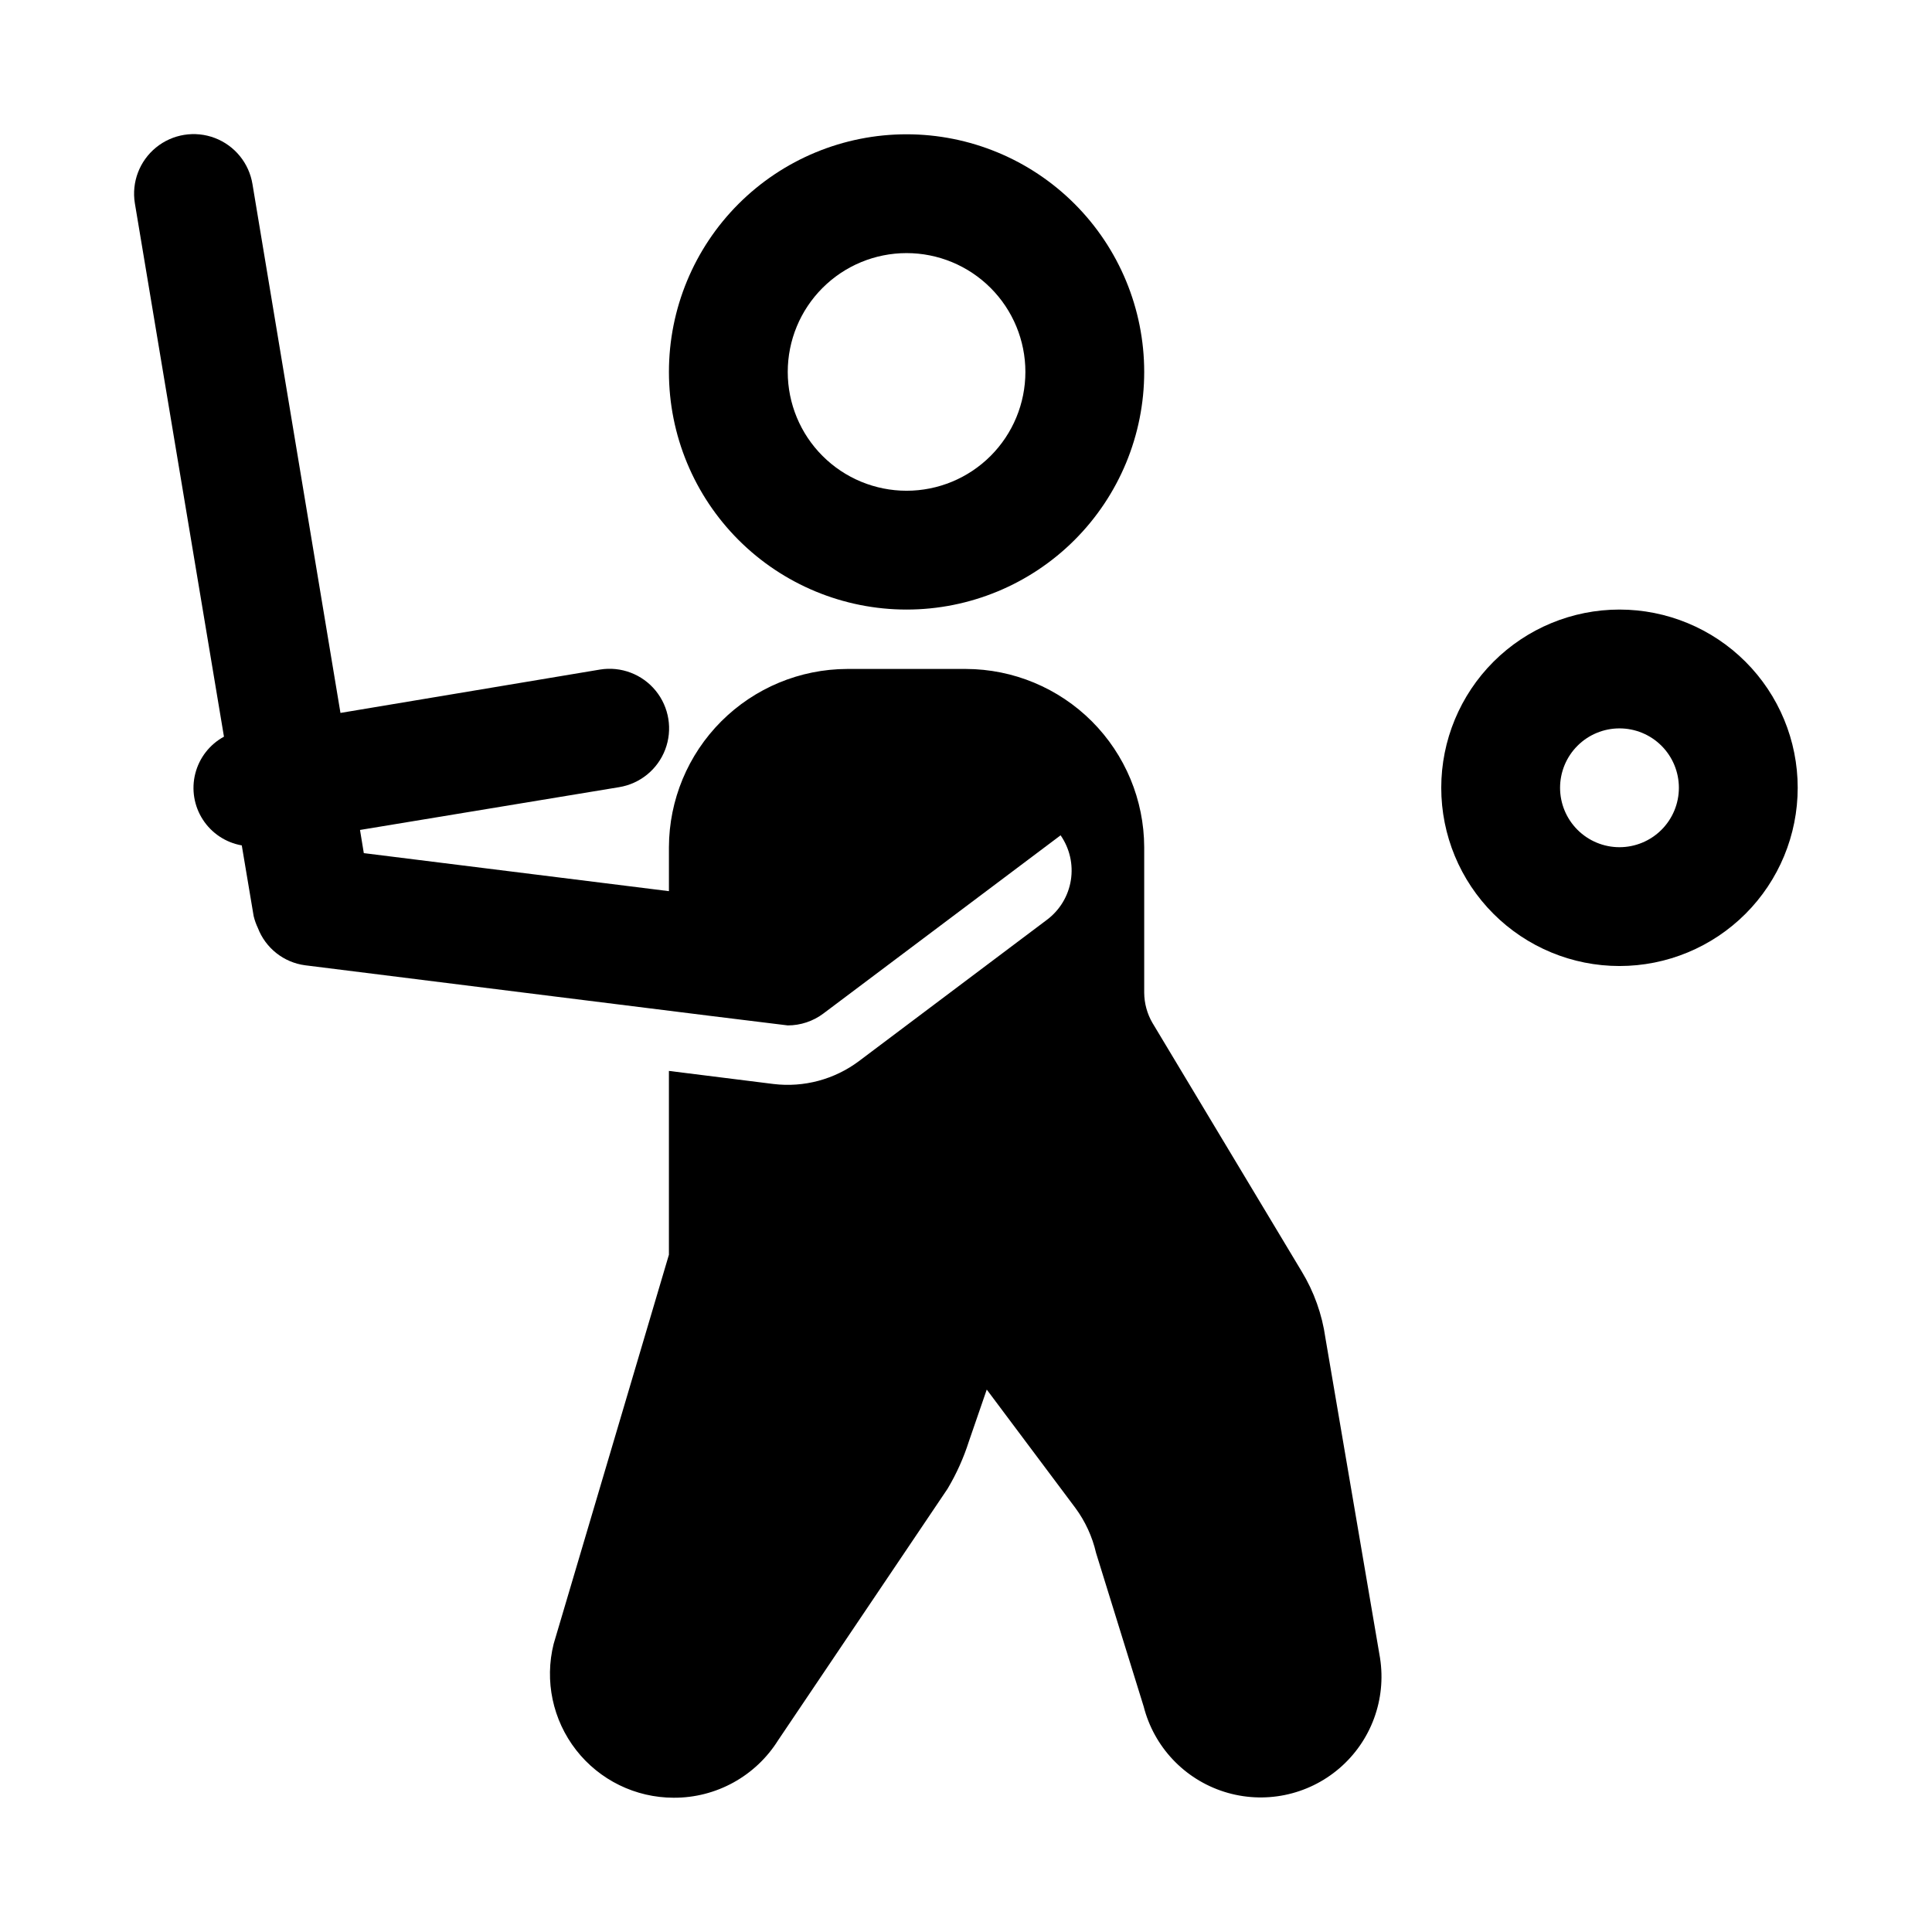
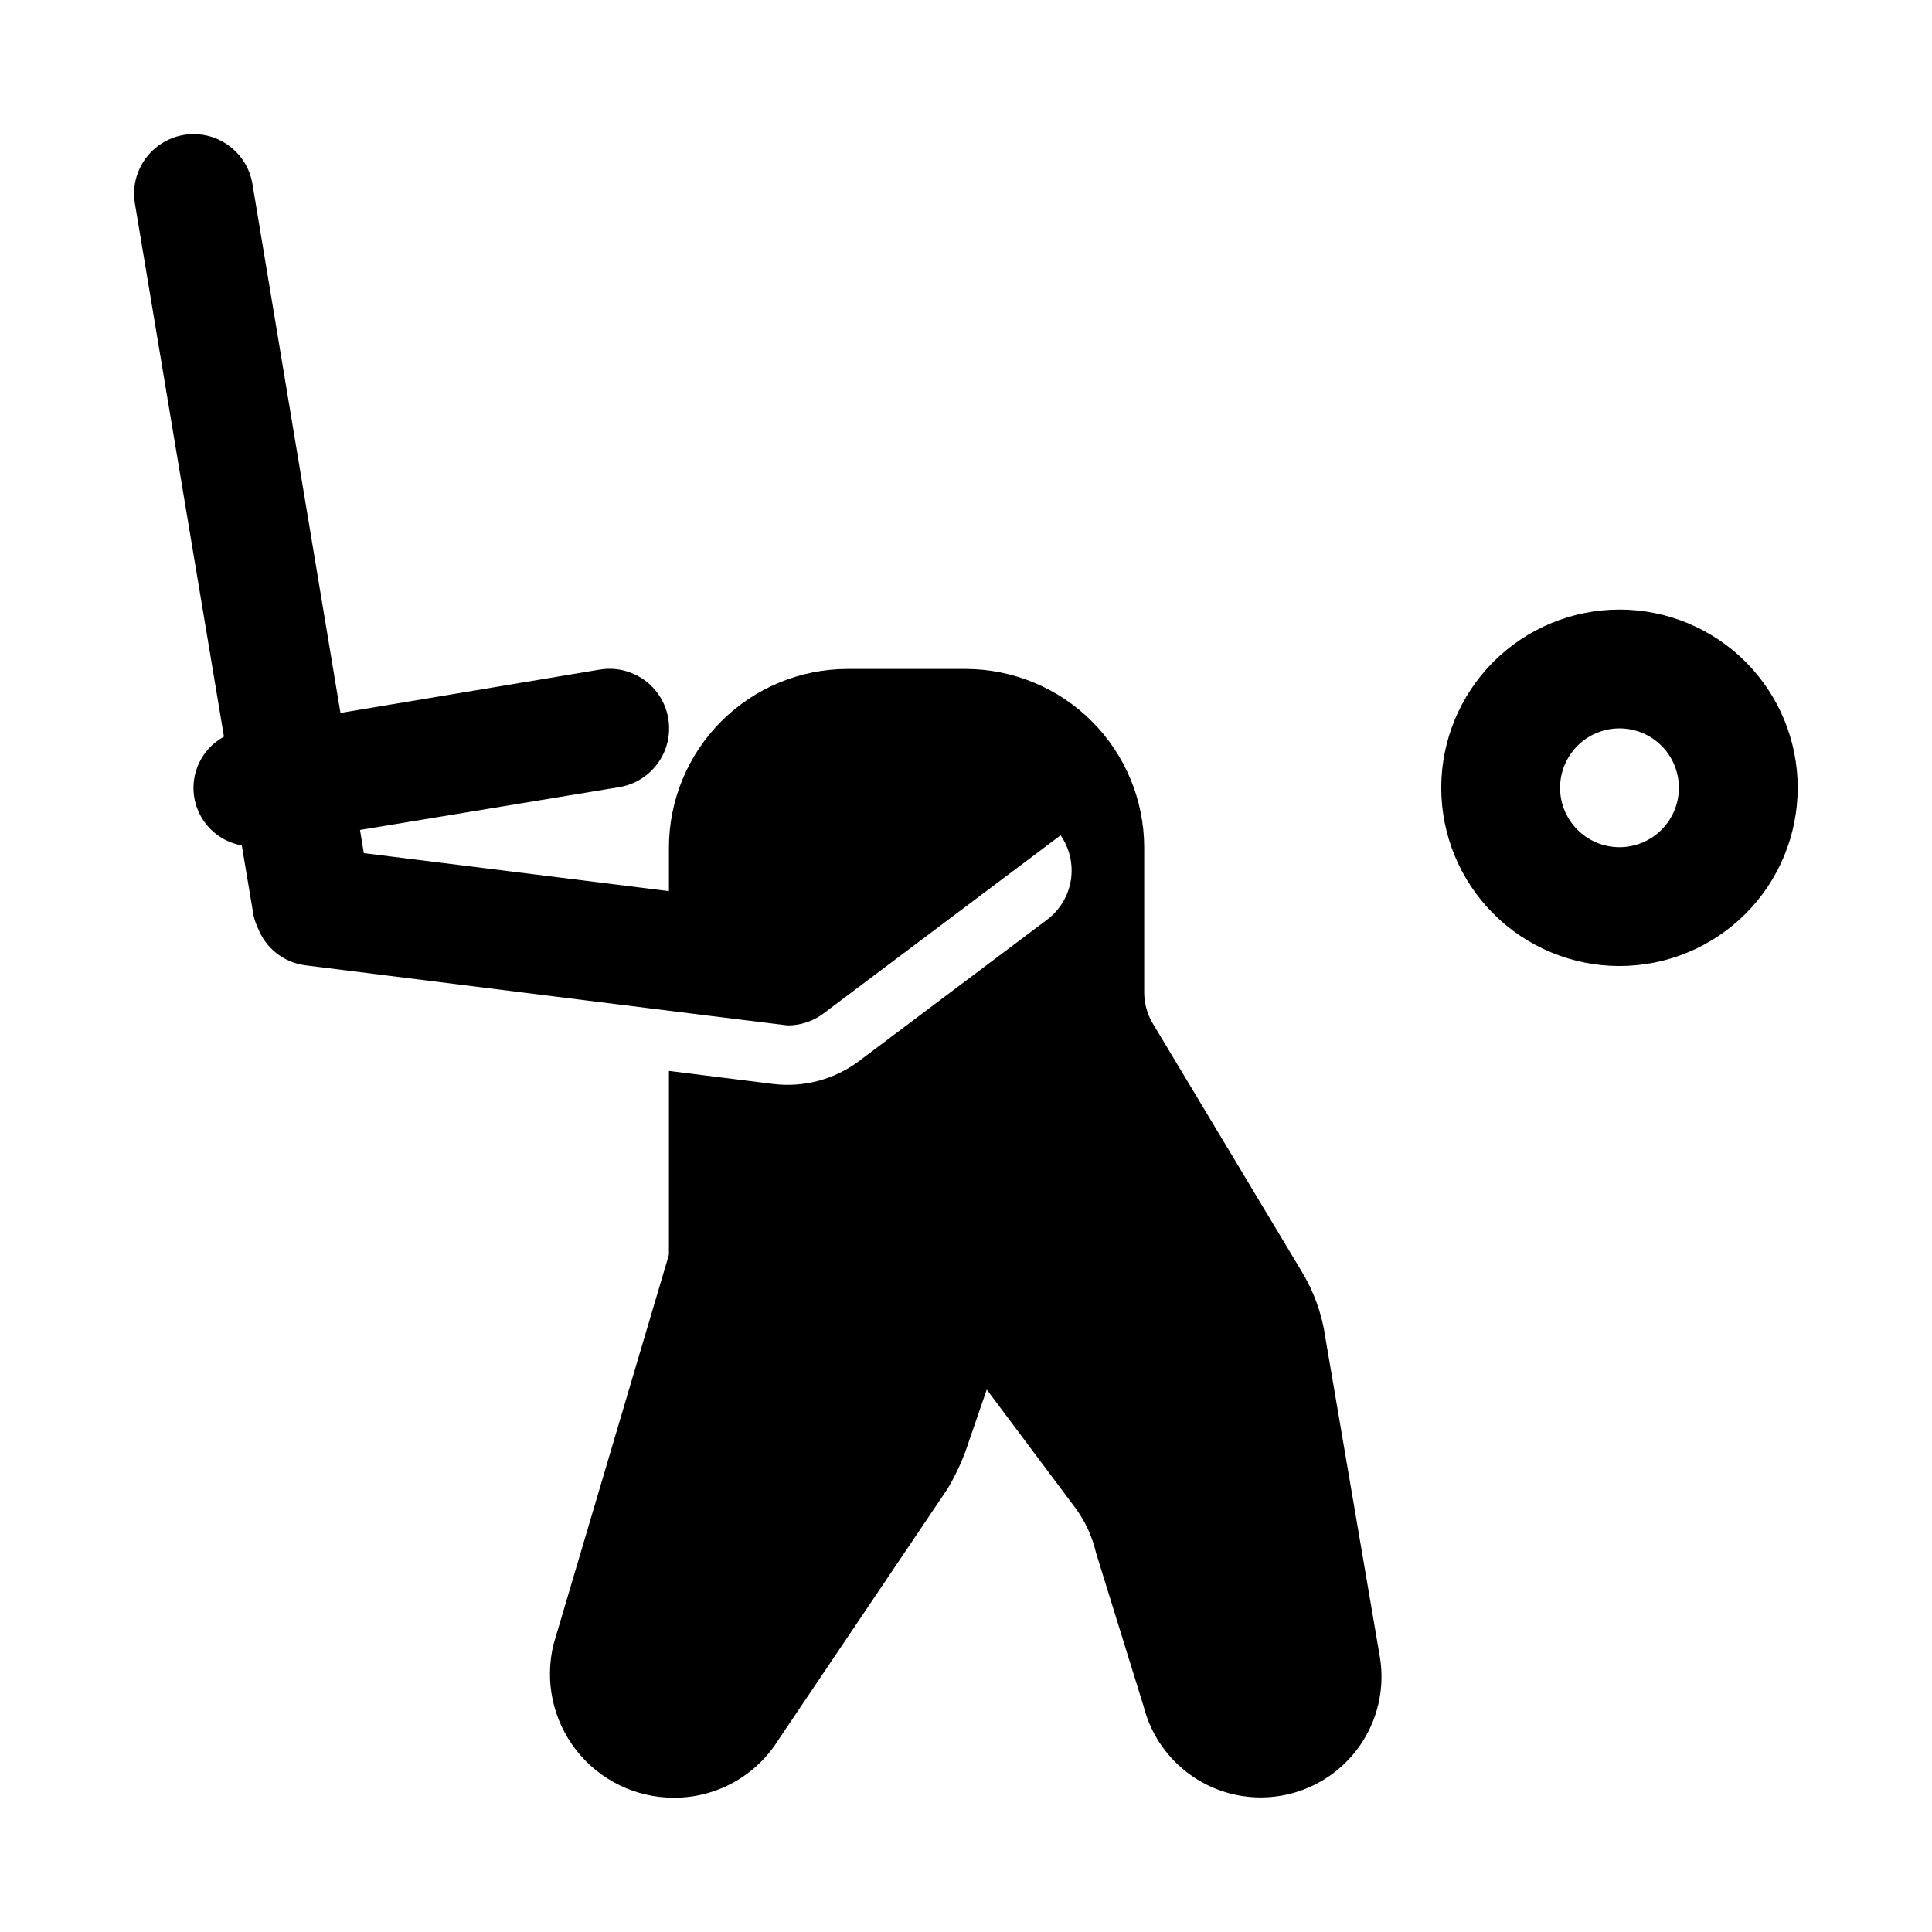
<svg xmlns="http://www.w3.org/2000/svg" fill="#000000" width="800px" height="800px" version="1.1" viewBox="144 144 512 512">
  <g>
    <path d="m573.18 305.54c-12.527 0-24.539 4.977-33.398 13.832-8.859 8.859-13.836 20.871-13.836 33.398s4.977 24.543 13.836 33.398c8.859 8.859 20.871 13.836 33.398 13.836s24.539-4.977 33.398-13.836c8.855-8.855 13.832-20.871 13.832-33.398s-4.977-24.539-13.832-33.398c-8.859-8.855-20.871-13.832-33.398-13.832zm0 62.977c-4.176 0-8.18-1.66-11.133-4.613-2.953-2.953-4.613-6.957-4.613-11.133s1.66-8.18 4.613-11.133c2.953-2.953 6.957-4.609 11.133-4.609 4.176 0 8.18 1.656 11.133 4.609 2.953 2.953 4.609 6.957 4.609 11.133s-1.656 8.18-4.609 11.133c-2.953 2.953-6.957 4.613-11.133 4.613z" />
-     <path d="m384.25 305.54c16.703 0 32.723-6.637 44.531-18.445 11.809-11.812 18.445-27.828 18.445-44.531s-6.637-32.723-18.445-44.531-27.828-18.445-44.531-18.445-32.719 6.637-44.531 18.445c-11.809 11.809-18.445 27.828-18.445 44.531s6.637 32.719 18.445 44.531c11.812 11.809 27.828 18.445 44.531 18.445zm0-94.465c8.352 0 16.359 3.316 22.266 9.223s9.223 13.914 9.223 22.266c0 8.352-3.316 16.359-9.223 22.266s-13.914 9.223-22.266 9.223c-8.352 0-16.359-3.316-22.266-9.223s-9.223-13.914-9.223-22.266c0-8.352 3.316-16.359 9.223-22.266s13.914-9.223 22.266-9.223z" />
    <path d="m509.73 583.42-14.484-84.859v-0.004c-0.879-6.242-3.023-12.242-6.297-17.633l-39.516-65.809h-0.004c-1.422-2.438-2.18-5.207-2.203-8.031v-38.57c-0.039-12.516-5.027-24.508-13.875-33.359-8.852-8.848-20.84-13.836-33.355-13.875h-31.488c-12.516 0.039-24.508 5.027-33.359 13.875-8.848 8.852-13.836 20.844-13.875 33.359v11.652l-80.859-10.078-1.008-6.141 68.645-11.336c5.566-0.902 10.234-4.703 12.238-9.977 2.004-5.269 1.043-11.211-2.519-15.586-3.562-4.371-9.191-6.512-14.758-5.609l-68.785 11.492-23.316-140.12c-0.902-5.57-4.703-10.234-9.977-12.242-5.273-2.004-11.215-1.043-15.586 2.519-4.375 3.566-6.512 9.191-5.613 14.758l23.617 141.38c-3.781 2.055-6.535 5.598-7.598 9.77s-0.336 8.598 2.004 12.211c2.336 3.613 6.078 6.09 10.316 6.832l3.148 18.734c0.262 1.086 0.637 2.141 1.117 3.148 1.004 2.621 2.699 4.926 4.902 6.664 2.203 1.742 4.832 2.856 7.617 3.223 0 0 127.26 15.934 127.9 15.934 3.406 0 6.723-1.105 9.445-3.148l62.867-47.23c2.41 3.465 3.383 7.727 2.719 11.898-0.668 4.168-2.922 7.914-6.293 10.457l-49.844 37.469c-6.496 4.879-14.625 7.055-22.688 6.078l-27.695-3.465v48.715l-30.543 103.12c-2.453 9.801-0.254 20.18 5.957 28.145 6.211 7.965 15.746 12.625 25.848 12.633 11.258 0.059 21.742-5.723 27.707-15.27l44.871-66.598c2.367-3.969 4.266-8.195 5.668-12.598l4.723-13.699 23.457 31.332 0.004 0.004c2.637 3.566 4.512 7.641 5.508 11.965l12.594 40.621 0.004-0.004c2.711 10.746 10.789 19.32 21.352 22.672 10.562 3.352 22.105 1.004 30.516-6.211 8.414-7.211 12.496-18.262 10.793-29.211z" />
  </g>
</svg>